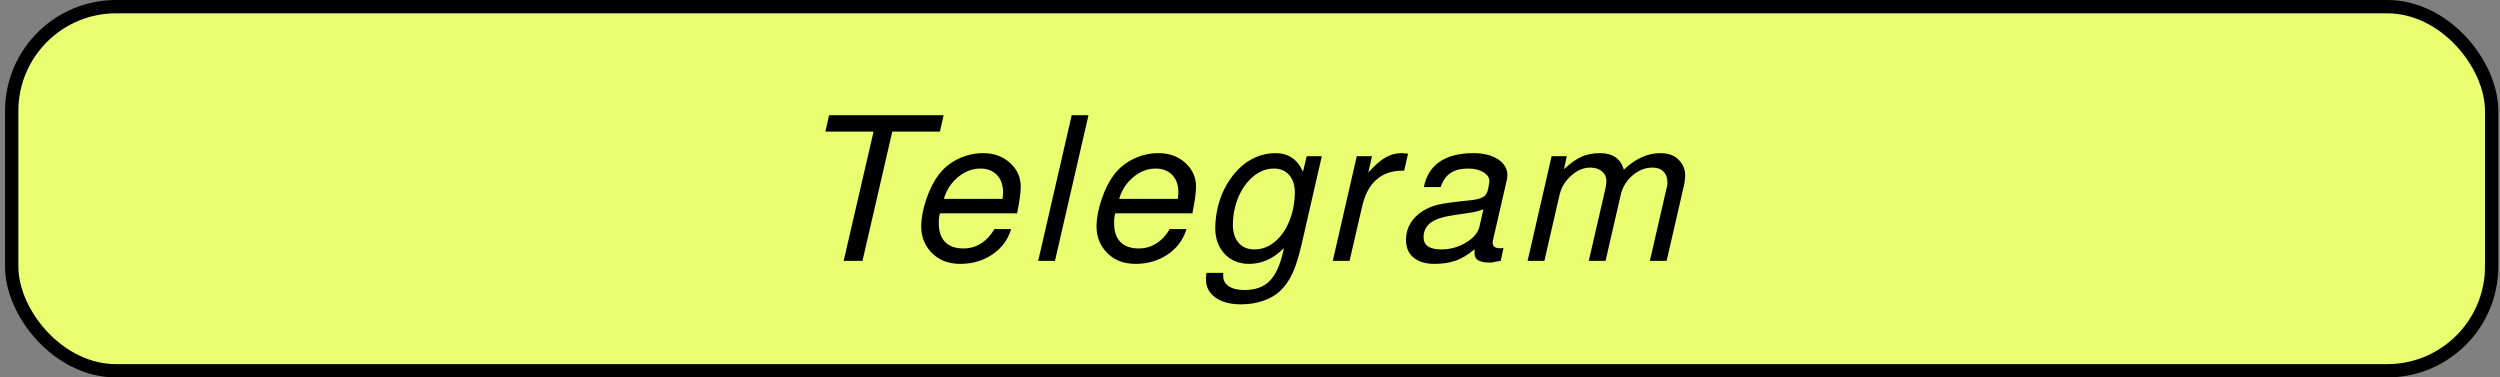
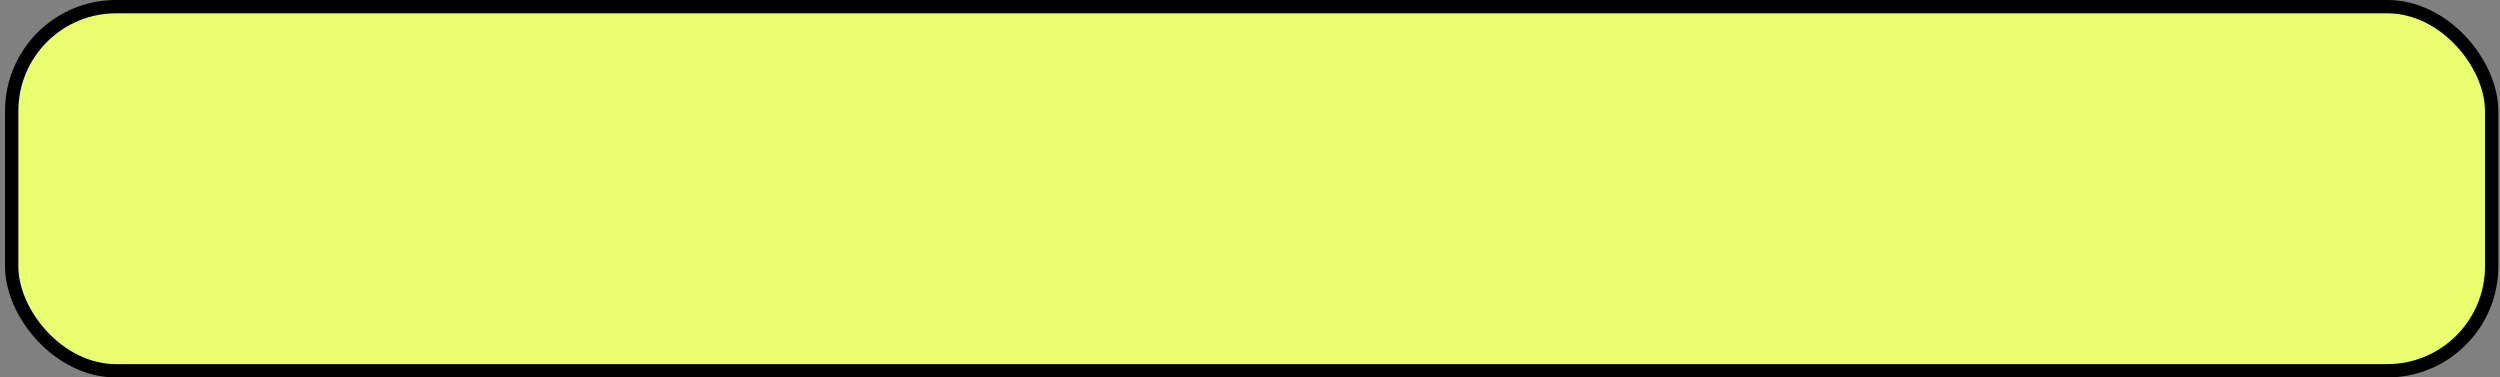
<svg xmlns="http://www.w3.org/2000/svg" width="563" height="85" viewBox="0 0 563 85" fill="none">
  <rect x="0" y="0" width="563" height="85" fill="#808080" stroke="none" />
  <rect x="2.633" y="1.5" width="558.486" height="82" rx="23.5" fill="#E9FF70" stroke="black" stroke-width="3" />
-   <path d="M211.667 29.633H200.945L194.232 58.742H189.991L196.726 29.633H185.871L186.706 25.942H212.502L211.667 29.633ZM229.059 48.043H211.679C211.476 48.761 211.391 49.449 211.423 50.108C211.389 51.998 211.847 53.448 212.796 54.458C213.76 55.454 215.142 55.952 216.944 55.952C218.424 55.952 219.756 55.571 220.941 54.81C222.141 54.048 223.142 52.972 223.943 51.58H227.722C226.991 53.982 225.573 55.894 223.468 57.314C221.377 58.72 218.97 59.423 216.245 59.423C213.579 59.423 211.434 58.588 209.808 56.919C208.197 55.249 207.413 53.206 207.456 50.789C207.488 48.973 207.882 46.967 208.639 44.77C209.396 42.573 210.314 40.764 211.394 39.343C212.534 37.835 213.998 36.648 215.786 35.784C217.573 34.92 219.449 34.488 221.412 34.488C223.843 34.488 225.866 35.228 227.481 36.707C229.11 38.186 229.905 40.01 229.867 42.177C229.844 43.466 229.608 45.224 229.158 47.45L229.059 48.043ZM225.777 44.792C225.849 44.059 225.886 43.627 225.888 43.495C225.918 41.797 225.473 40.449 224.554 39.453C223.634 38.457 222.376 37.959 220.779 37.959C218.962 37.959 217.281 38.604 215.735 39.893C214.203 41.167 213.142 42.8 212.55 44.792H225.777ZM245.127 25.942L237.58 58.742H233.8L241.347 25.942H245.127ZM268.54 48.043H251.16C250.956 48.761 250.871 49.449 250.903 50.108C250.87 51.998 251.327 53.448 252.276 54.458C253.24 55.454 254.623 55.952 256.425 55.952C257.904 55.952 259.237 55.571 260.422 54.81C261.622 54.048 262.622 52.972 263.424 51.58H267.203C266.472 53.982 265.054 55.894 262.948 57.314C260.858 58.72 258.45 59.423 255.726 59.423C253.06 59.423 250.914 58.588 249.288 56.919C247.677 55.249 246.893 53.206 246.936 50.789C246.968 48.973 247.363 46.967 248.119 44.77C248.876 42.573 249.795 40.764 250.874 39.343C252.014 37.835 253.478 36.648 255.266 35.784C257.054 34.92 258.929 34.488 260.892 34.488C263.324 34.488 265.347 35.228 266.961 36.707C268.59 38.186 269.386 40.01 269.347 42.177C269.324 43.466 269.088 45.224 268.638 47.45L268.54 48.043ZM265.258 44.792C265.329 44.059 265.366 43.627 265.369 43.495C265.399 41.797 264.954 40.449 264.034 39.453C263.114 38.457 261.856 37.959 260.259 37.959C258.443 37.959 256.762 38.604 255.215 39.893C253.684 41.167 252.622 42.8 252.03 44.792H265.258ZM293.146 54.919C292.495 57.761 291.804 59.965 291.073 61.532C290.357 63.114 289.425 64.447 288.278 65.531C287.25 66.497 285.97 67.237 284.437 67.749C282.904 68.277 281.244 68.54 279.457 68.54C277.04 68.54 275.116 68.02 273.684 66.981C272.252 65.941 271.552 64.557 271.582 62.828C271.588 62.535 271.607 62.272 271.64 62.038L271.695 61.444H275.474L275.463 62.081C275.445 63.092 275.856 63.883 276.695 64.454C277.549 65.025 278.738 65.311 280.262 65.311C282.649 65.311 284.514 64.652 285.856 63.334C287.212 62.016 288.24 59.826 288.939 56.765L289.13 55.864C286.803 58.237 284.197 59.423 281.311 59.423C279.011 59.423 277.15 58.654 275.727 57.116C274.318 55.579 273.636 53.587 273.679 51.141C273.71 49.427 273.945 47.75 274.384 46.11C274.823 44.469 275.451 42.954 276.266 41.562C277.082 40.171 278.026 38.948 279.1 37.893C280.188 36.824 281.433 35.989 282.836 35.389C284.238 34.788 285.708 34.488 287.246 34.488C290.132 34.488 292.194 35.887 293.434 38.684L294.265 35.169H297.671L293.146 54.919ZM291.591 43.495C291.621 41.811 291.212 40.471 290.366 39.475C289.519 38.465 288.371 37.959 286.921 37.959C285.207 37.959 283.636 38.56 282.209 39.761C280.781 40.962 279.67 42.514 278.874 44.418C278.094 46.308 277.685 48.307 277.647 50.416C277.616 52.188 278.03 53.594 278.891 54.634C279.766 55.659 280.958 56.172 282.467 56.172C284.196 56.172 285.759 55.579 287.157 54.392C288.555 53.191 289.63 51.631 290.382 49.713C291.148 47.794 291.551 45.722 291.591 43.495ZM316.211 38.443H315.749C313.406 38.443 311.467 39.124 309.934 40.486C308.416 41.848 307.355 43.854 306.751 46.505L303.92 58.742H300.14L305.546 35.169H308.974L308.139 38.86C309.559 37.264 310.839 36.136 311.979 35.477C313.118 34.818 314.34 34.488 315.644 34.488C316.01 34.488 316.492 34.532 317.091 34.62L316.211 38.443ZM337.964 58.742C337.582 58.801 337.237 58.859 336.928 58.918C336.619 58.991 336.406 59.035 336.289 59.05C336.186 59.079 336.075 59.101 335.958 59.116C335.84 59.13 335.708 59.138 335.562 59.138C334.39 59.138 333.507 58.969 332.912 58.632C332.318 58.281 332.028 57.673 332.044 56.809L332.1 56.128C330.479 57.461 328.984 58.339 327.614 58.764C326.244 59.203 324.724 59.423 323.054 59.423C321.018 59.423 319.43 58.94 318.29 57.973C317.15 57.007 316.596 55.63 316.628 53.843C316.651 52.539 316.987 51.353 317.635 50.284C318.285 49.2 319.202 48.285 320.387 47.538C321.483 46.849 322.678 46.359 323.972 46.066C325.281 45.773 327.469 45.473 330.536 45.165C332.15 45.033 333.275 44.784 333.911 44.418C334.562 44.052 334.969 43.415 335.132 42.507L335.278 41.694C335.294 41.606 335.311 41.496 335.328 41.364C335.345 41.233 335.361 41.13 335.377 41.057C335.393 40.969 335.402 40.896 335.403 40.837C335.418 40.002 334.969 39.314 334.055 38.772C333.157 38.23 332.026 37.959 330.664 37.959C328.994 37.959 327.655 38.296 326.647 38.97C325.654 39.644 324.917 40.698 324.438 42.133H320.658C321.127 39.644 322.304 37.747 324.187 36.443C326.085 35.14 328.602 34.488 331.736 34.488C334.095 34.488 335.976 34.957 337.38 35.894C338.799 36.831 339.495 38.062 339.468 39.585C339.463 39.878 339.365 40.427 339.175 41.233L336.2 54.151C336.169 54.239 336.151 54.392 336.148 54.612C336.132 55.476 336.689 55.908 337.817 55.908C338.066 55.908 338.322 55.879 338.587 55.82L337.964 58.742ZM334.061 47.142C333.118 47.465 332.352 47.684 331.764 47.801C331.176 47.904 329.744 48.116 327.468 48.439C325.074 48.775 323.336 49.332 322.253 50.108C321.17 50.885 320.616 51.976 320.591 53.382C320.558 55.242 321.889 56.172 324.584 56.172C326.562 56.172 328.409 55.659 330.127 54.634C331.844 53.609 332.862 52.4 333.179 51.009L334.061 47.142ZM375.326 58.742H371.547L375.071 43.408C375.353 42.382 375.498 41.643 375.506 41.189C375.525 40.12 375.232 39.277 374.628 38.662C374.038 38.047 373.216 37.74 372.161 37.74C370.521 37.74 369.009 38.333 367.625 39.519C366.256 40.705 365.373 42.177 364.976 43.935L361.571 58.742H357.792L361.53 42.507C361.672 41.921 361.748 41.364 361.757 40.837C361.773 39.914 361.442 39.168 360.764 38.596C360.1 38.025 359.219 37.74 358.121 37.74C356.612 37.74 355.18 38.347 353.826 39.563C352.471 40.764 351.596 42.221 351.199 43.935L347.795 58.742H344.015L349.421 35.169H352.849L352.204 38.091C353.663 36.744 354.991 35.806 356.187 35.279C357.383 34.752 358.75 34.488 360.288 34.488C363.203 34.488 364.997 35.733 365.671 38.223C368.293 35.733 371.025 34.488 373.867 34.488C375.698 34.488 377.095 34.993 378.059 36.004C379.037 37.015 379.514 38.172 379.491 39.475C379.474 40.456 379.371 41.284 379.184 41.958L375.326 58.742Z" fill="black" />
</svg>